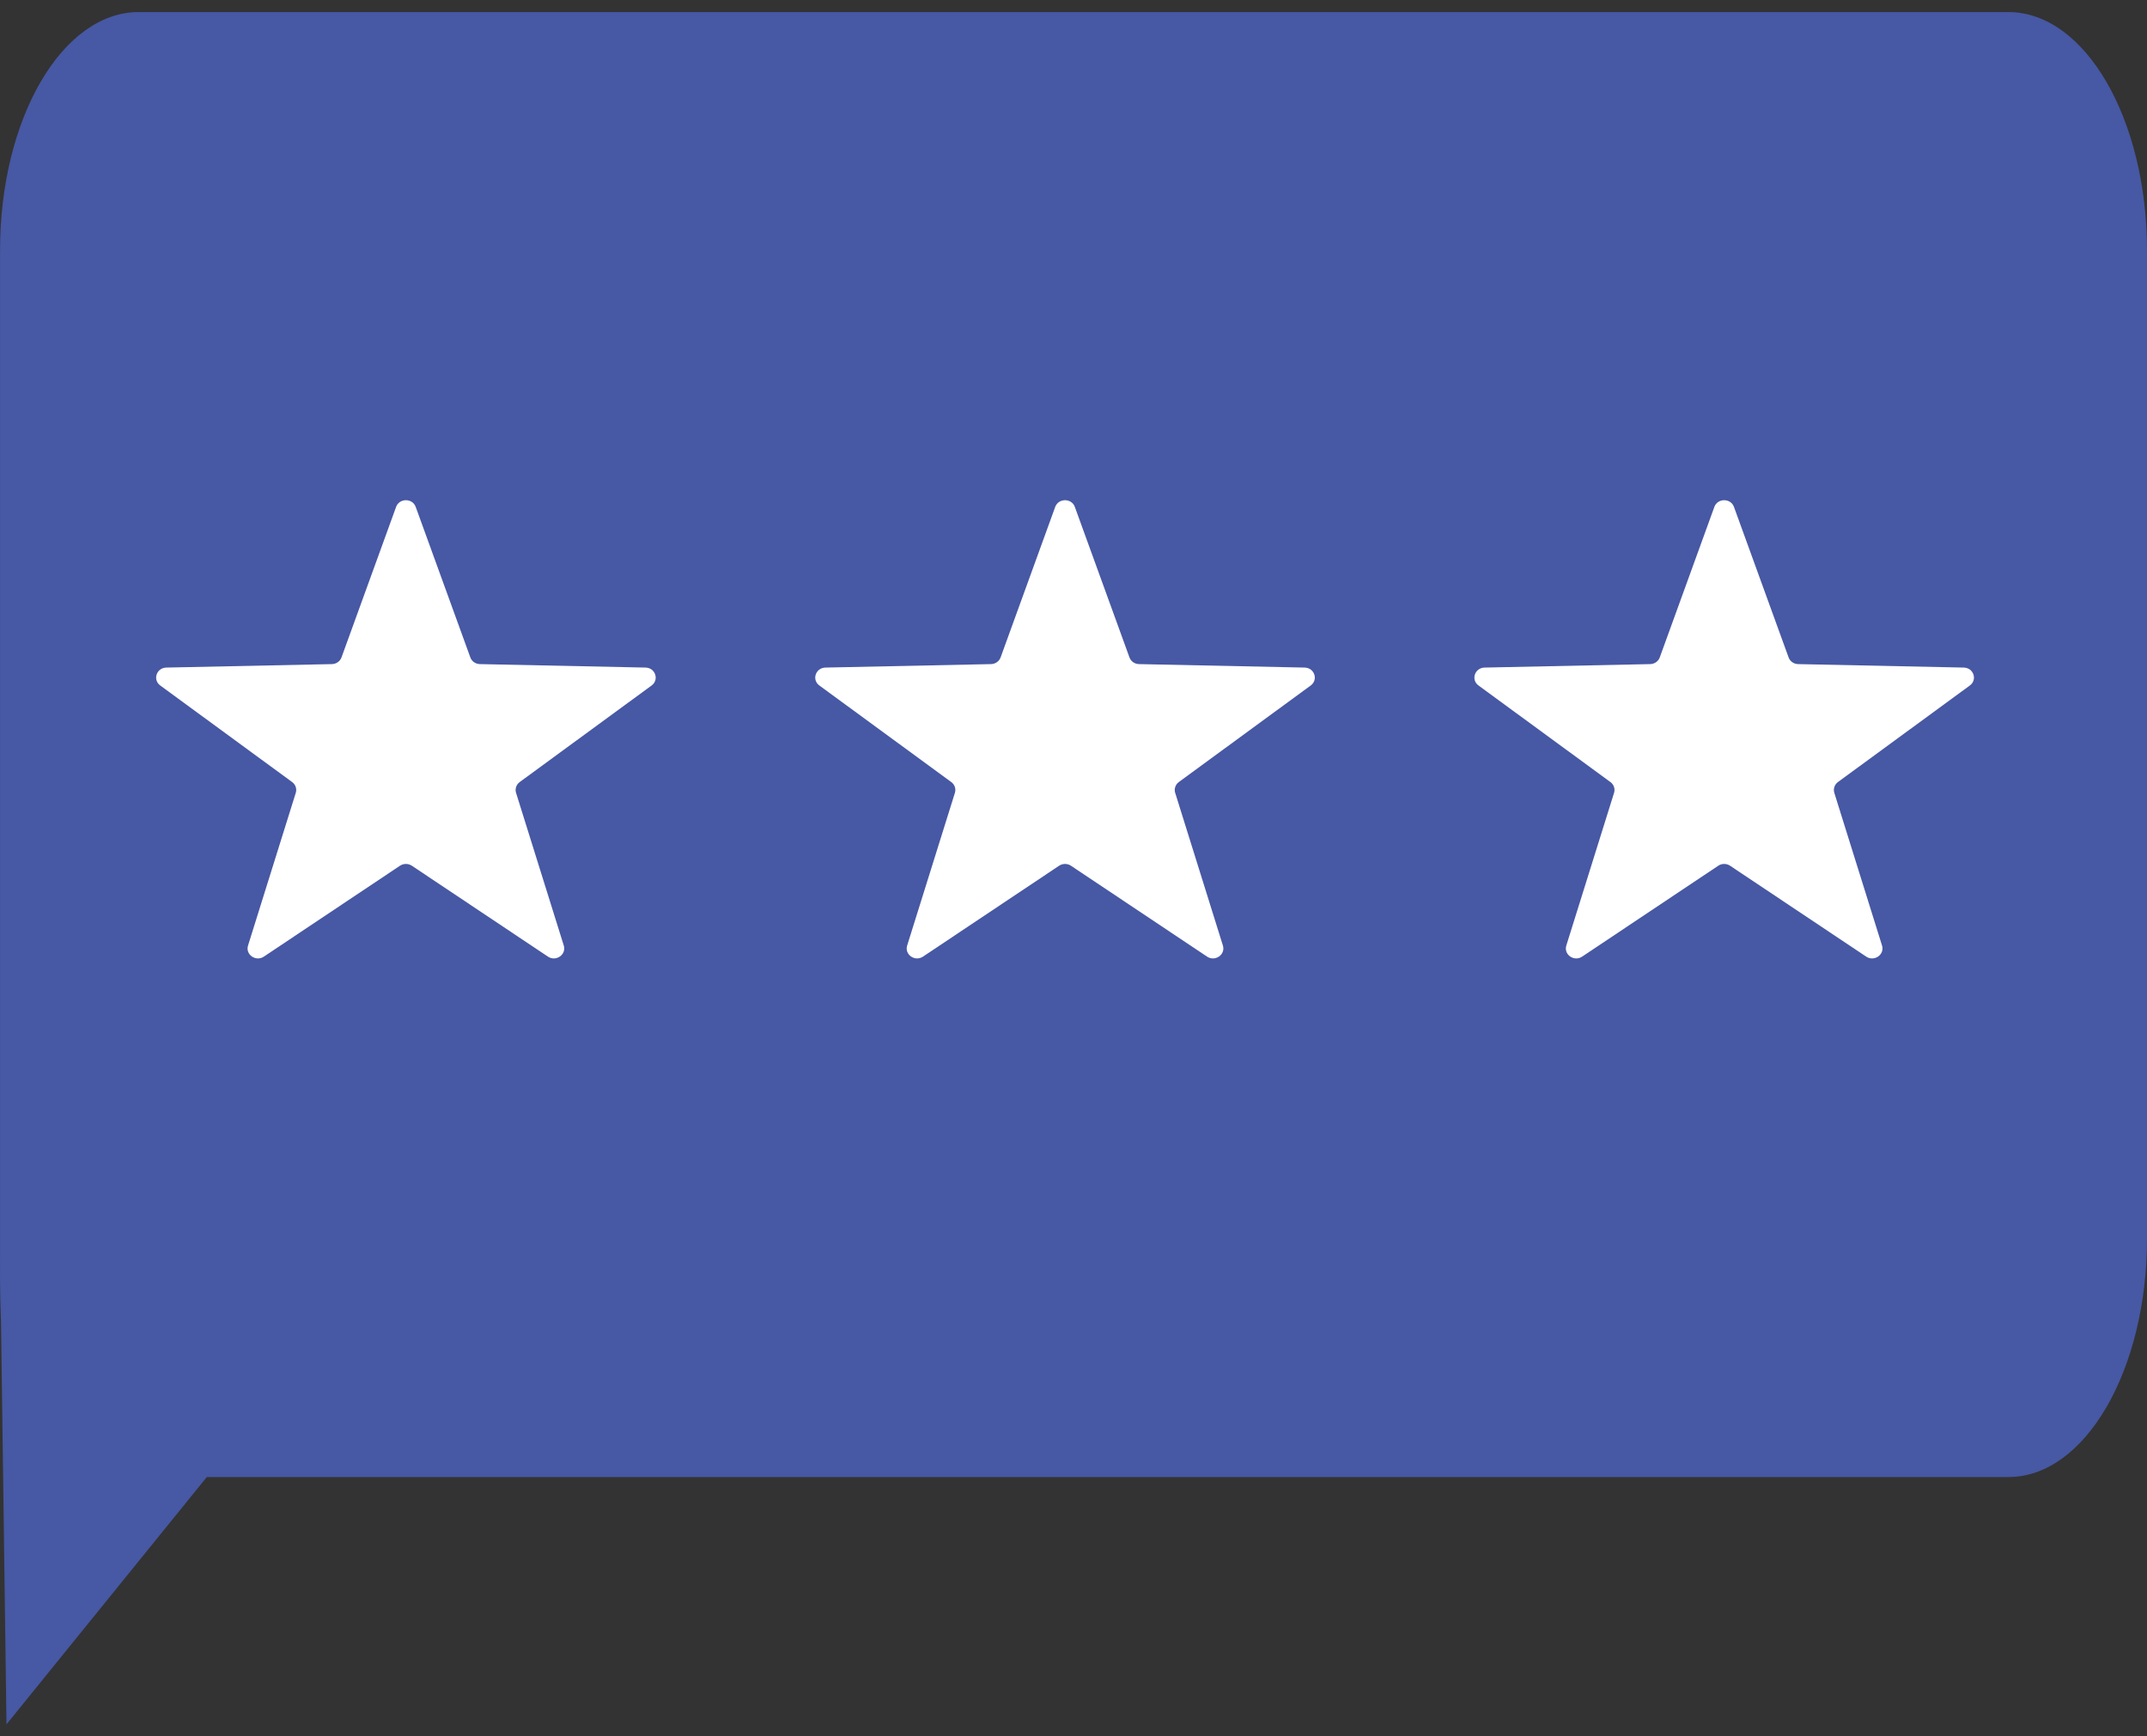
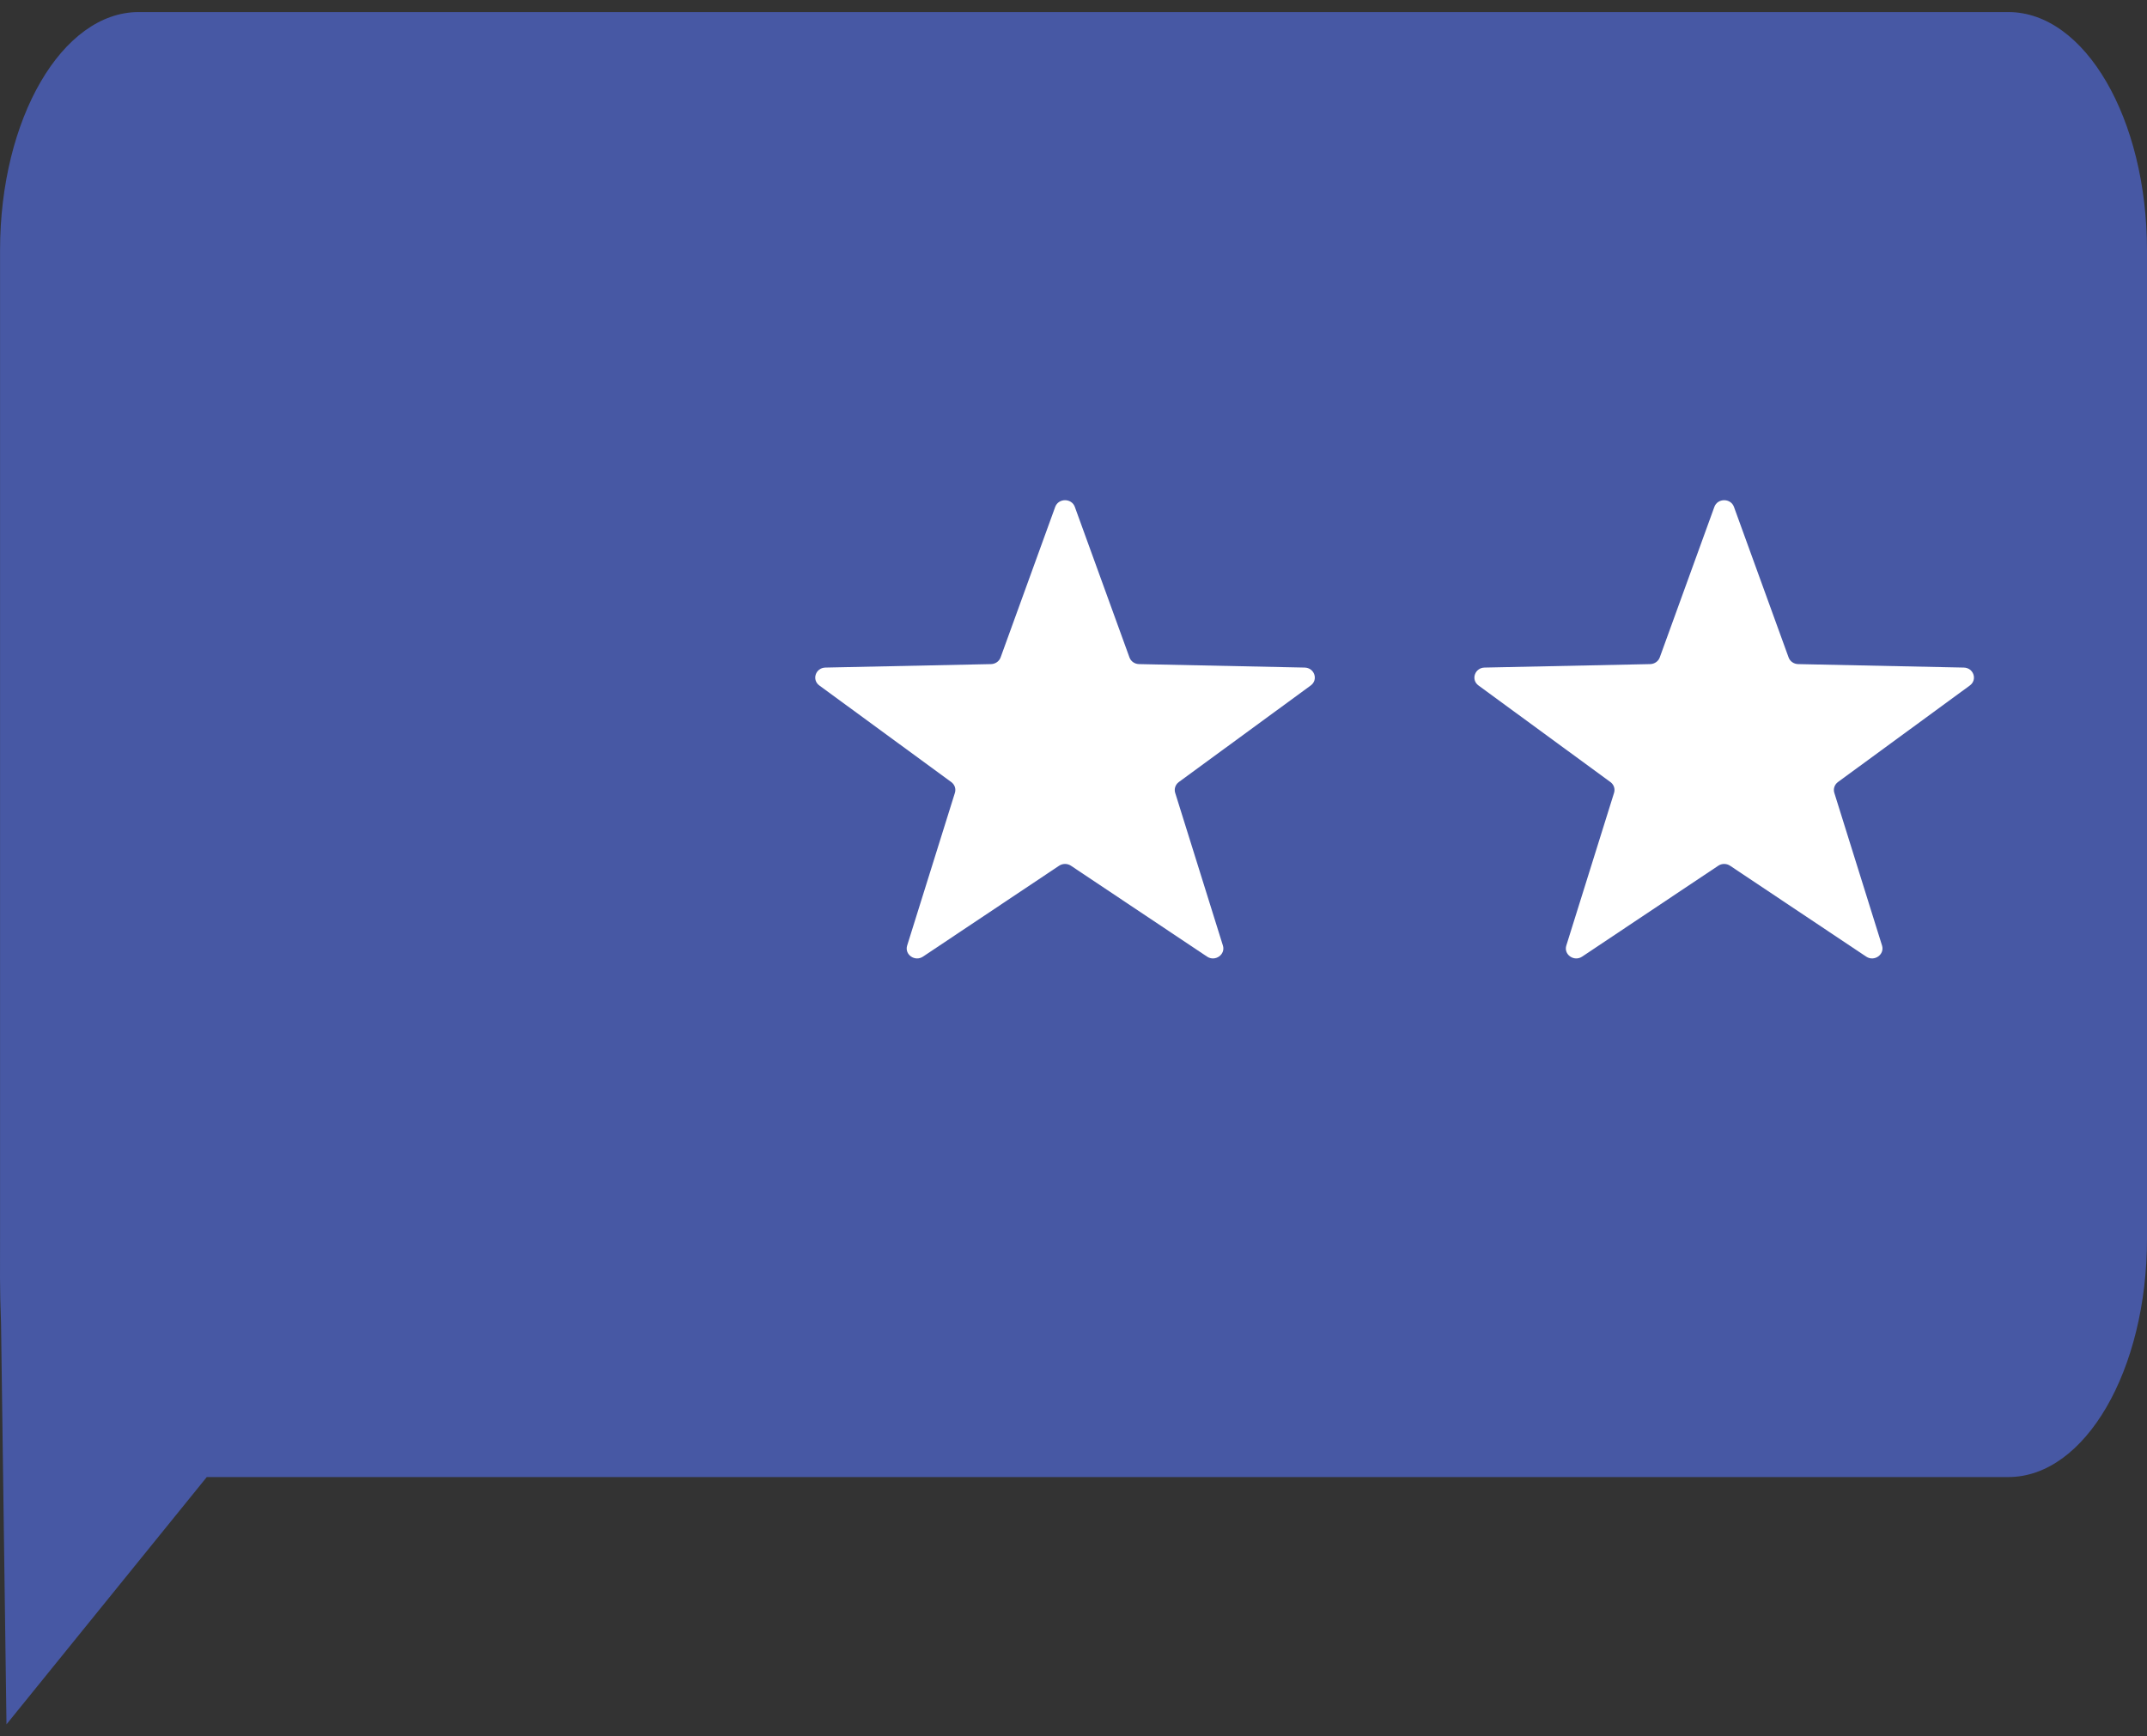
<svg xmlns="http://www.w3.org/2000/svg" width="89" height="72" viewBox="0 0 89 72" fill="none">
  <rect x="0" y="0" width="89" height="72" fill="#333333" stroke="none" />
  <path d="M89 10.381V51.365C89 56.826 86.426 61.246 83.253 61.246H8.572L0.269 71.5L0.043 54.874C-0.015 53.447 0.002 52.498 0.002 51.365V10.381C0.002 4.921 2.576 0.5 5.749 0.5H83.252C86.426 0.5 89 4.921 89 10.381Z" fill="#4758A4" />
-   <path d="M17.232 21.018L19.497 27.26C19.556 27.424 19.713 27.533 19.893 27.537L26.76 27.681C27.166 27.69 27.334 28.187 27.011 28.424L21.544 32.427C21.401 32.532 21.341 32.711 21.392 32.875L23.37 39.206C23.487 39.581 23.048 39.889 22.714 39.666L17.072 35.897C16.924 35.799 16.729 35.799 16.581 35.897L10.938 39.666C10.604 39.889 10.164 39.581 10.282 39.206L12.261 32.875C12.313 32.709 12.252 32.531 12.109 32.427L6.643 28.424C6.319 28.187 6.487 27.69 6.894 27.681L13.759 27.537C13.939 27.533 14.097 27.422 14.156 27.26L16.42 21.018C16.555 20.649 17.098 20.649 17.232 21.018Z" fill="white" />
  <path d="M44.555 21.018L46.82 27.26C46.879 27.424 47.036 27.533 47.216 27.537L54.083 27.681C54.489 27.69 54.657 28.187 54.333 28.424L48.866 32.427C48.724 32.532 48.664 32.711 48.715 32.875L50.693 39.206C50.81 39.581 50.371 39.889 50.037 39.666L44.394 35.897C44.248 35.799 44.052 35.799 43.904 35.897L38.261 39.666C37.926 39.889 37.487 39.581 37.605 39.206L39.584 32.875C39.636 32.709 39.575 32.531 39.432 32.427L33.965 28.424C33.641 28.187 33.809 27.69 34.215 27.681L41.081 27.537C41.26 27.533 41.419 27.422 41.478 27.26L43.742 21.018C43.878 20.649 44.421 20.649 44.555 21.018Z" fill="white" />
  <path d="M71.878 21.018L74.143 27.26C74.202 27.424 74.359 27.533 74.539 27.537L81.406 27.681C81.812 27.69 81.98 28.187 81.656 28.424L76.189 32.427C76.047 32.532 75.987 32.711 76.038 32.875L78.016 39.206C78.133 39.581 77.694 39.889 77.36 39.666L71.717 35.897C71.57 35.799 71.375 35.799 71.228 35.897L65.585 39.666C65.25 39.889 64.811 39.581 64.929 39.206L66.908 32.875C66.96 32.709 66.899 32.531 66.756 32.427L61.289 28.424C60.965 28.187 61.133 27.69 61.539 27.681L68.405 27.537C68.585 27.533 68.743 27.422 68.802 27.26L71.066 21.018C71.201 20.649 71.744 20.649 71.878 21.018Z" fill="white" />
</svg>